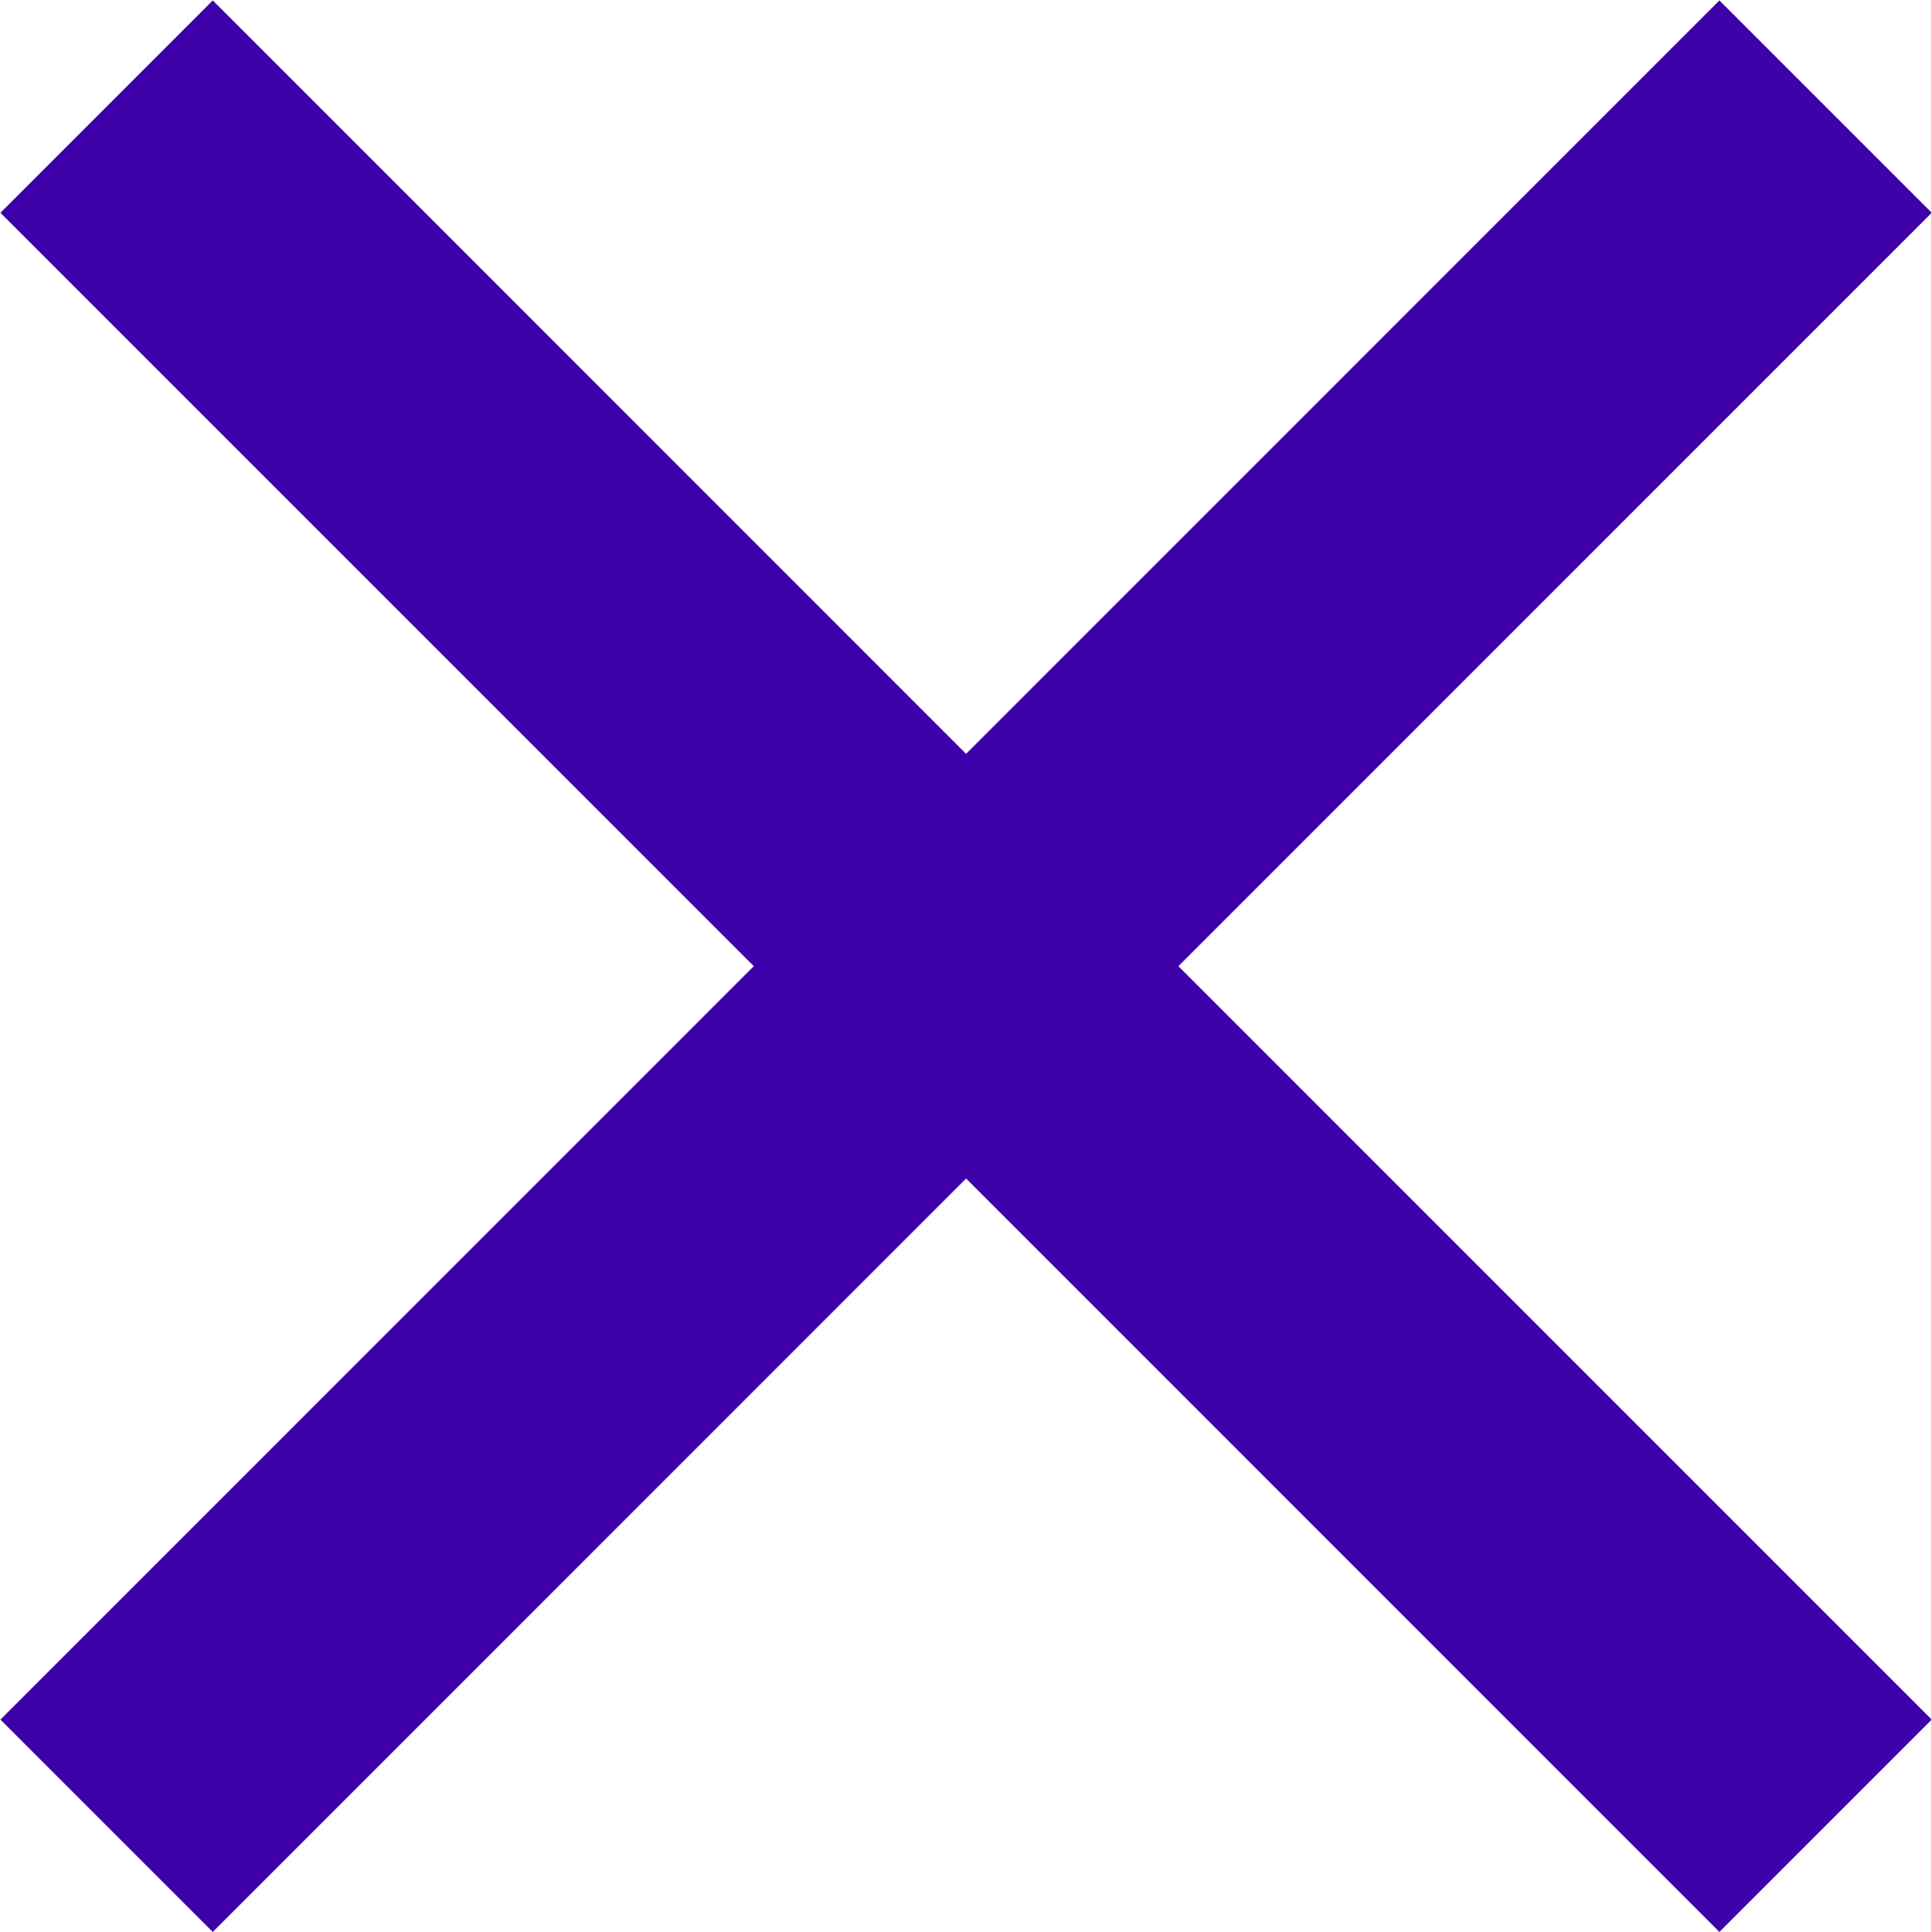
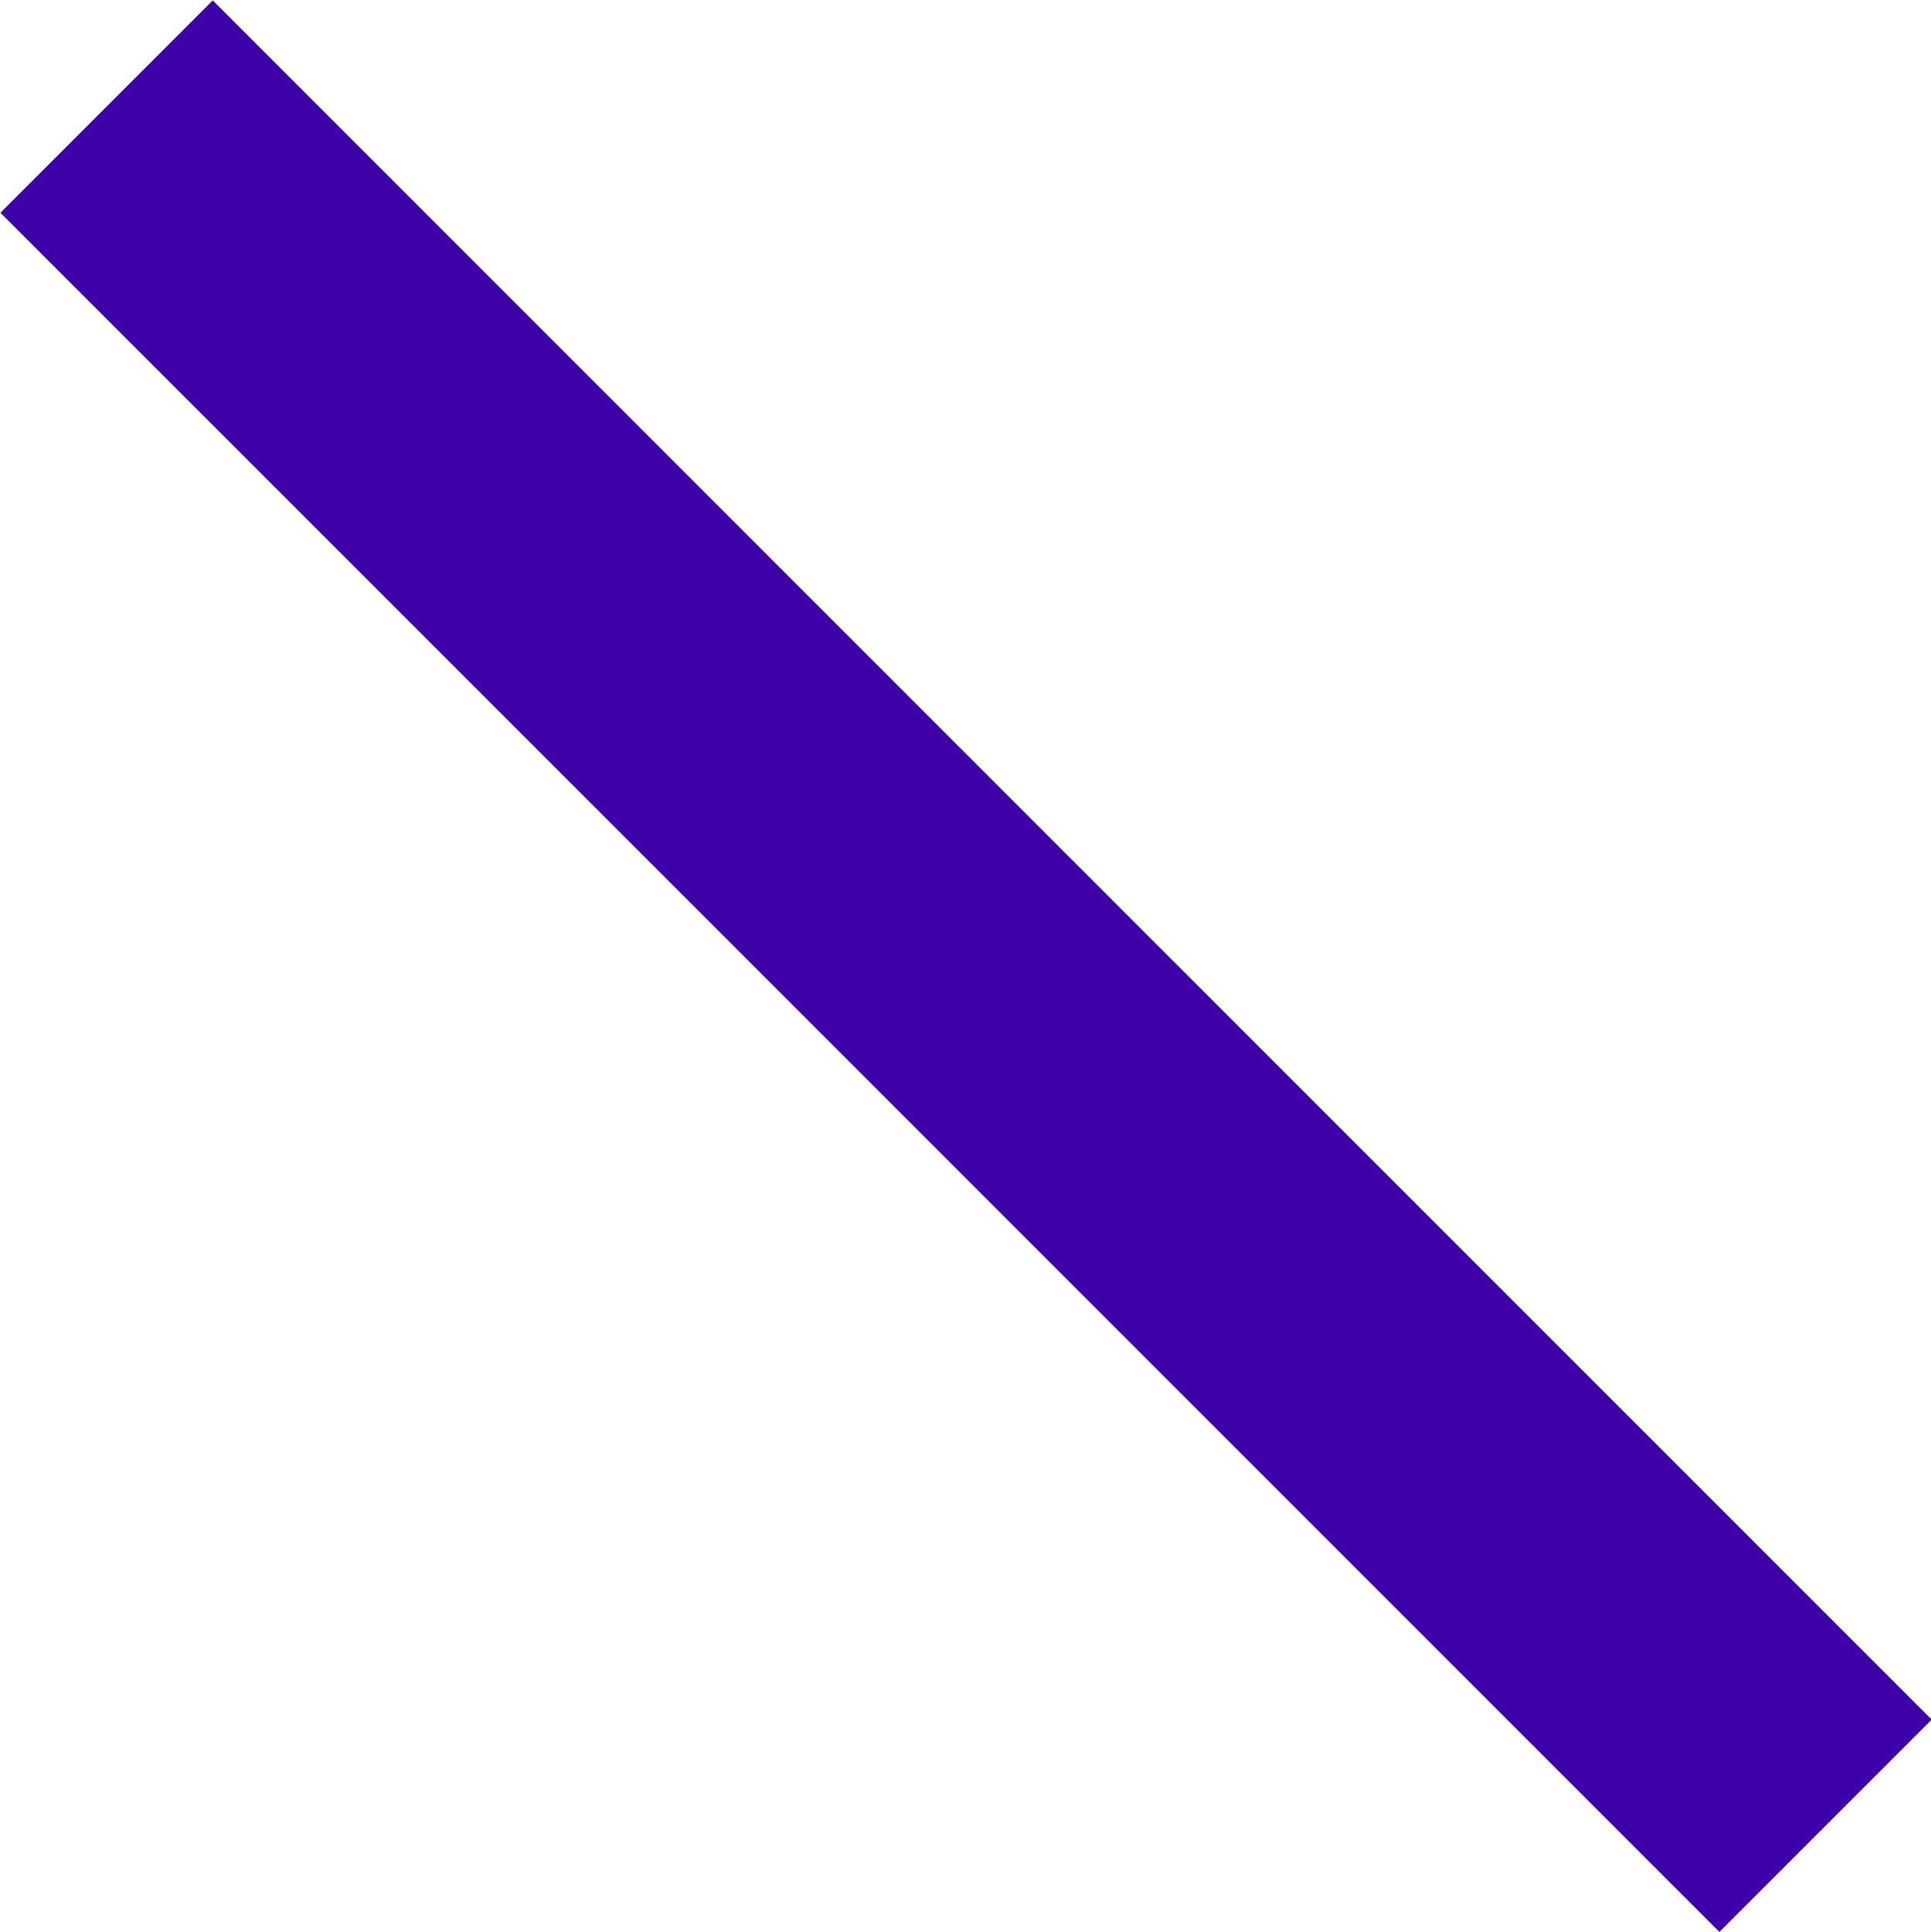
<svg xmlns="http://www.w3.org/2000/svg" viewBox="0 0 16.85 16.86">
  <defs>
    <style>.cls-1{fill:none;stroke:#3d00a9;stroke-miterlimit:10;stroke-width:2.62px;}</style>
  </defs>
  <title>cerrar</title>
  <g id="Capa_2" data-name="Capa 2">
    <g id="Capa_1-2" data-name="Capa 1">
      <line class="cls-1" x1="0.93" y1="0.93" x2="15.93" y2="15.93" />
-       <line class="cls-1" x1="15.93" y1="0.93" x2="0.93" y2="15.93" />
    </g>
  </g>
</svg>